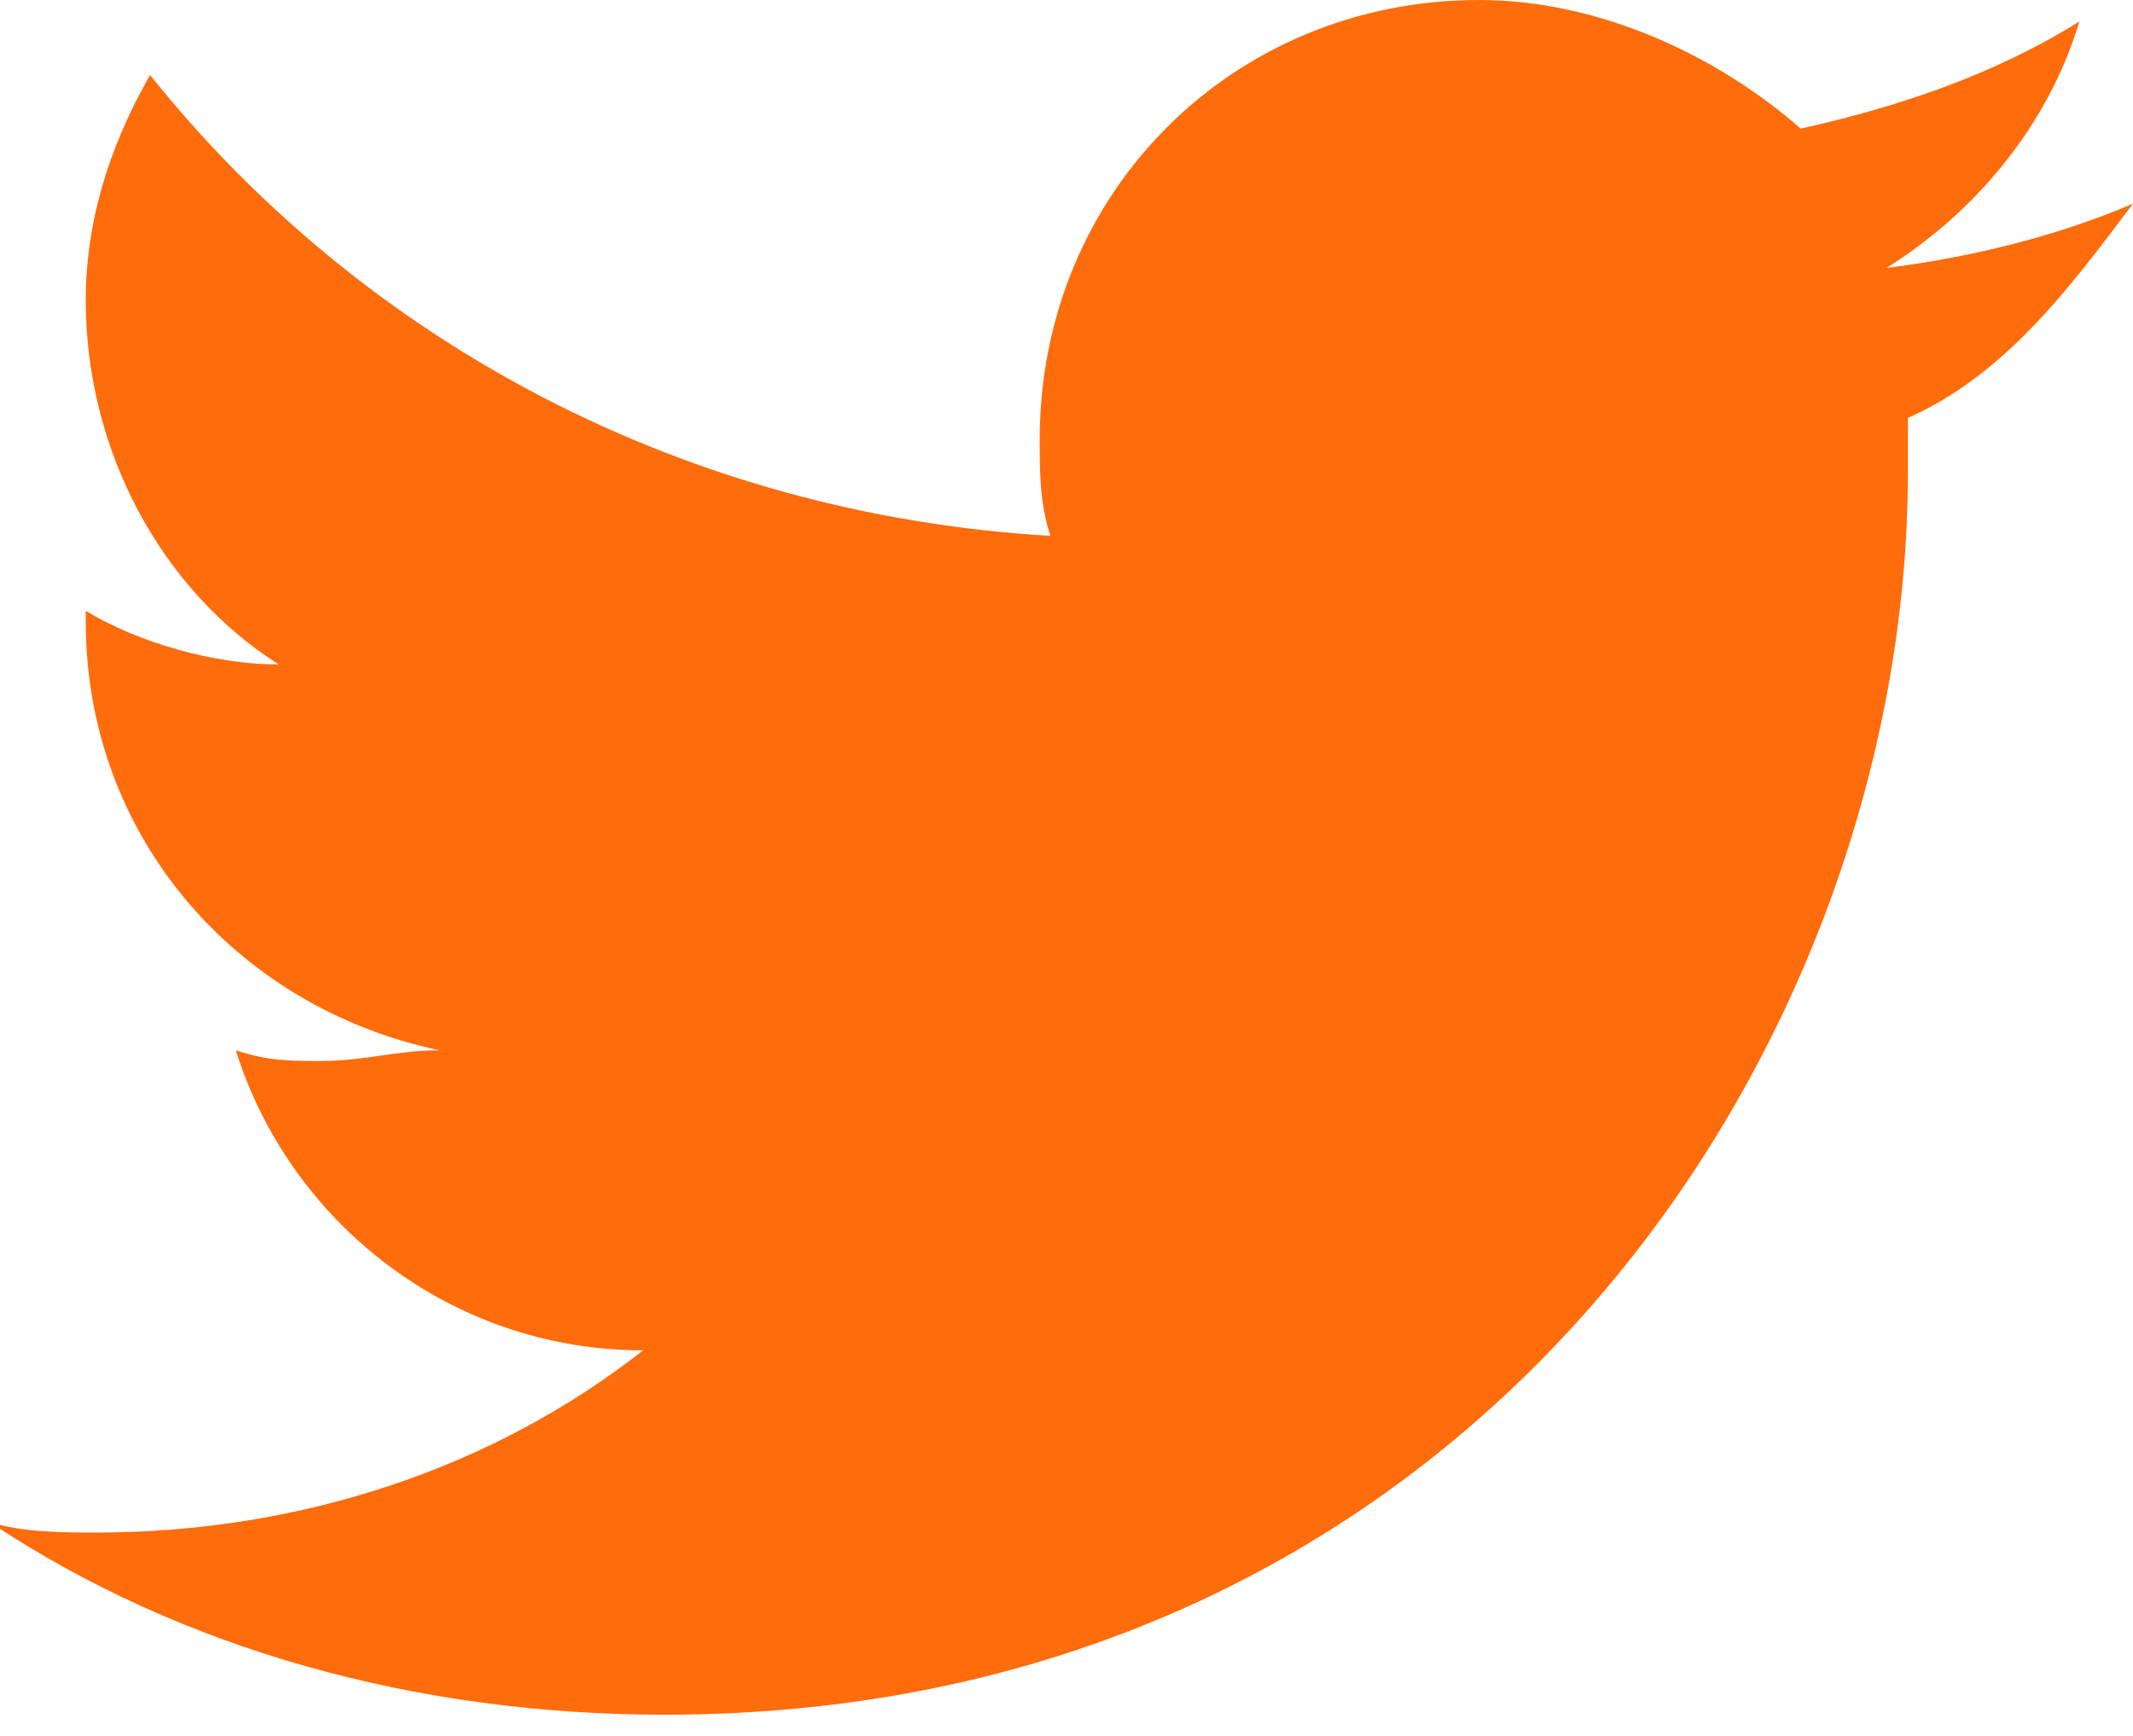
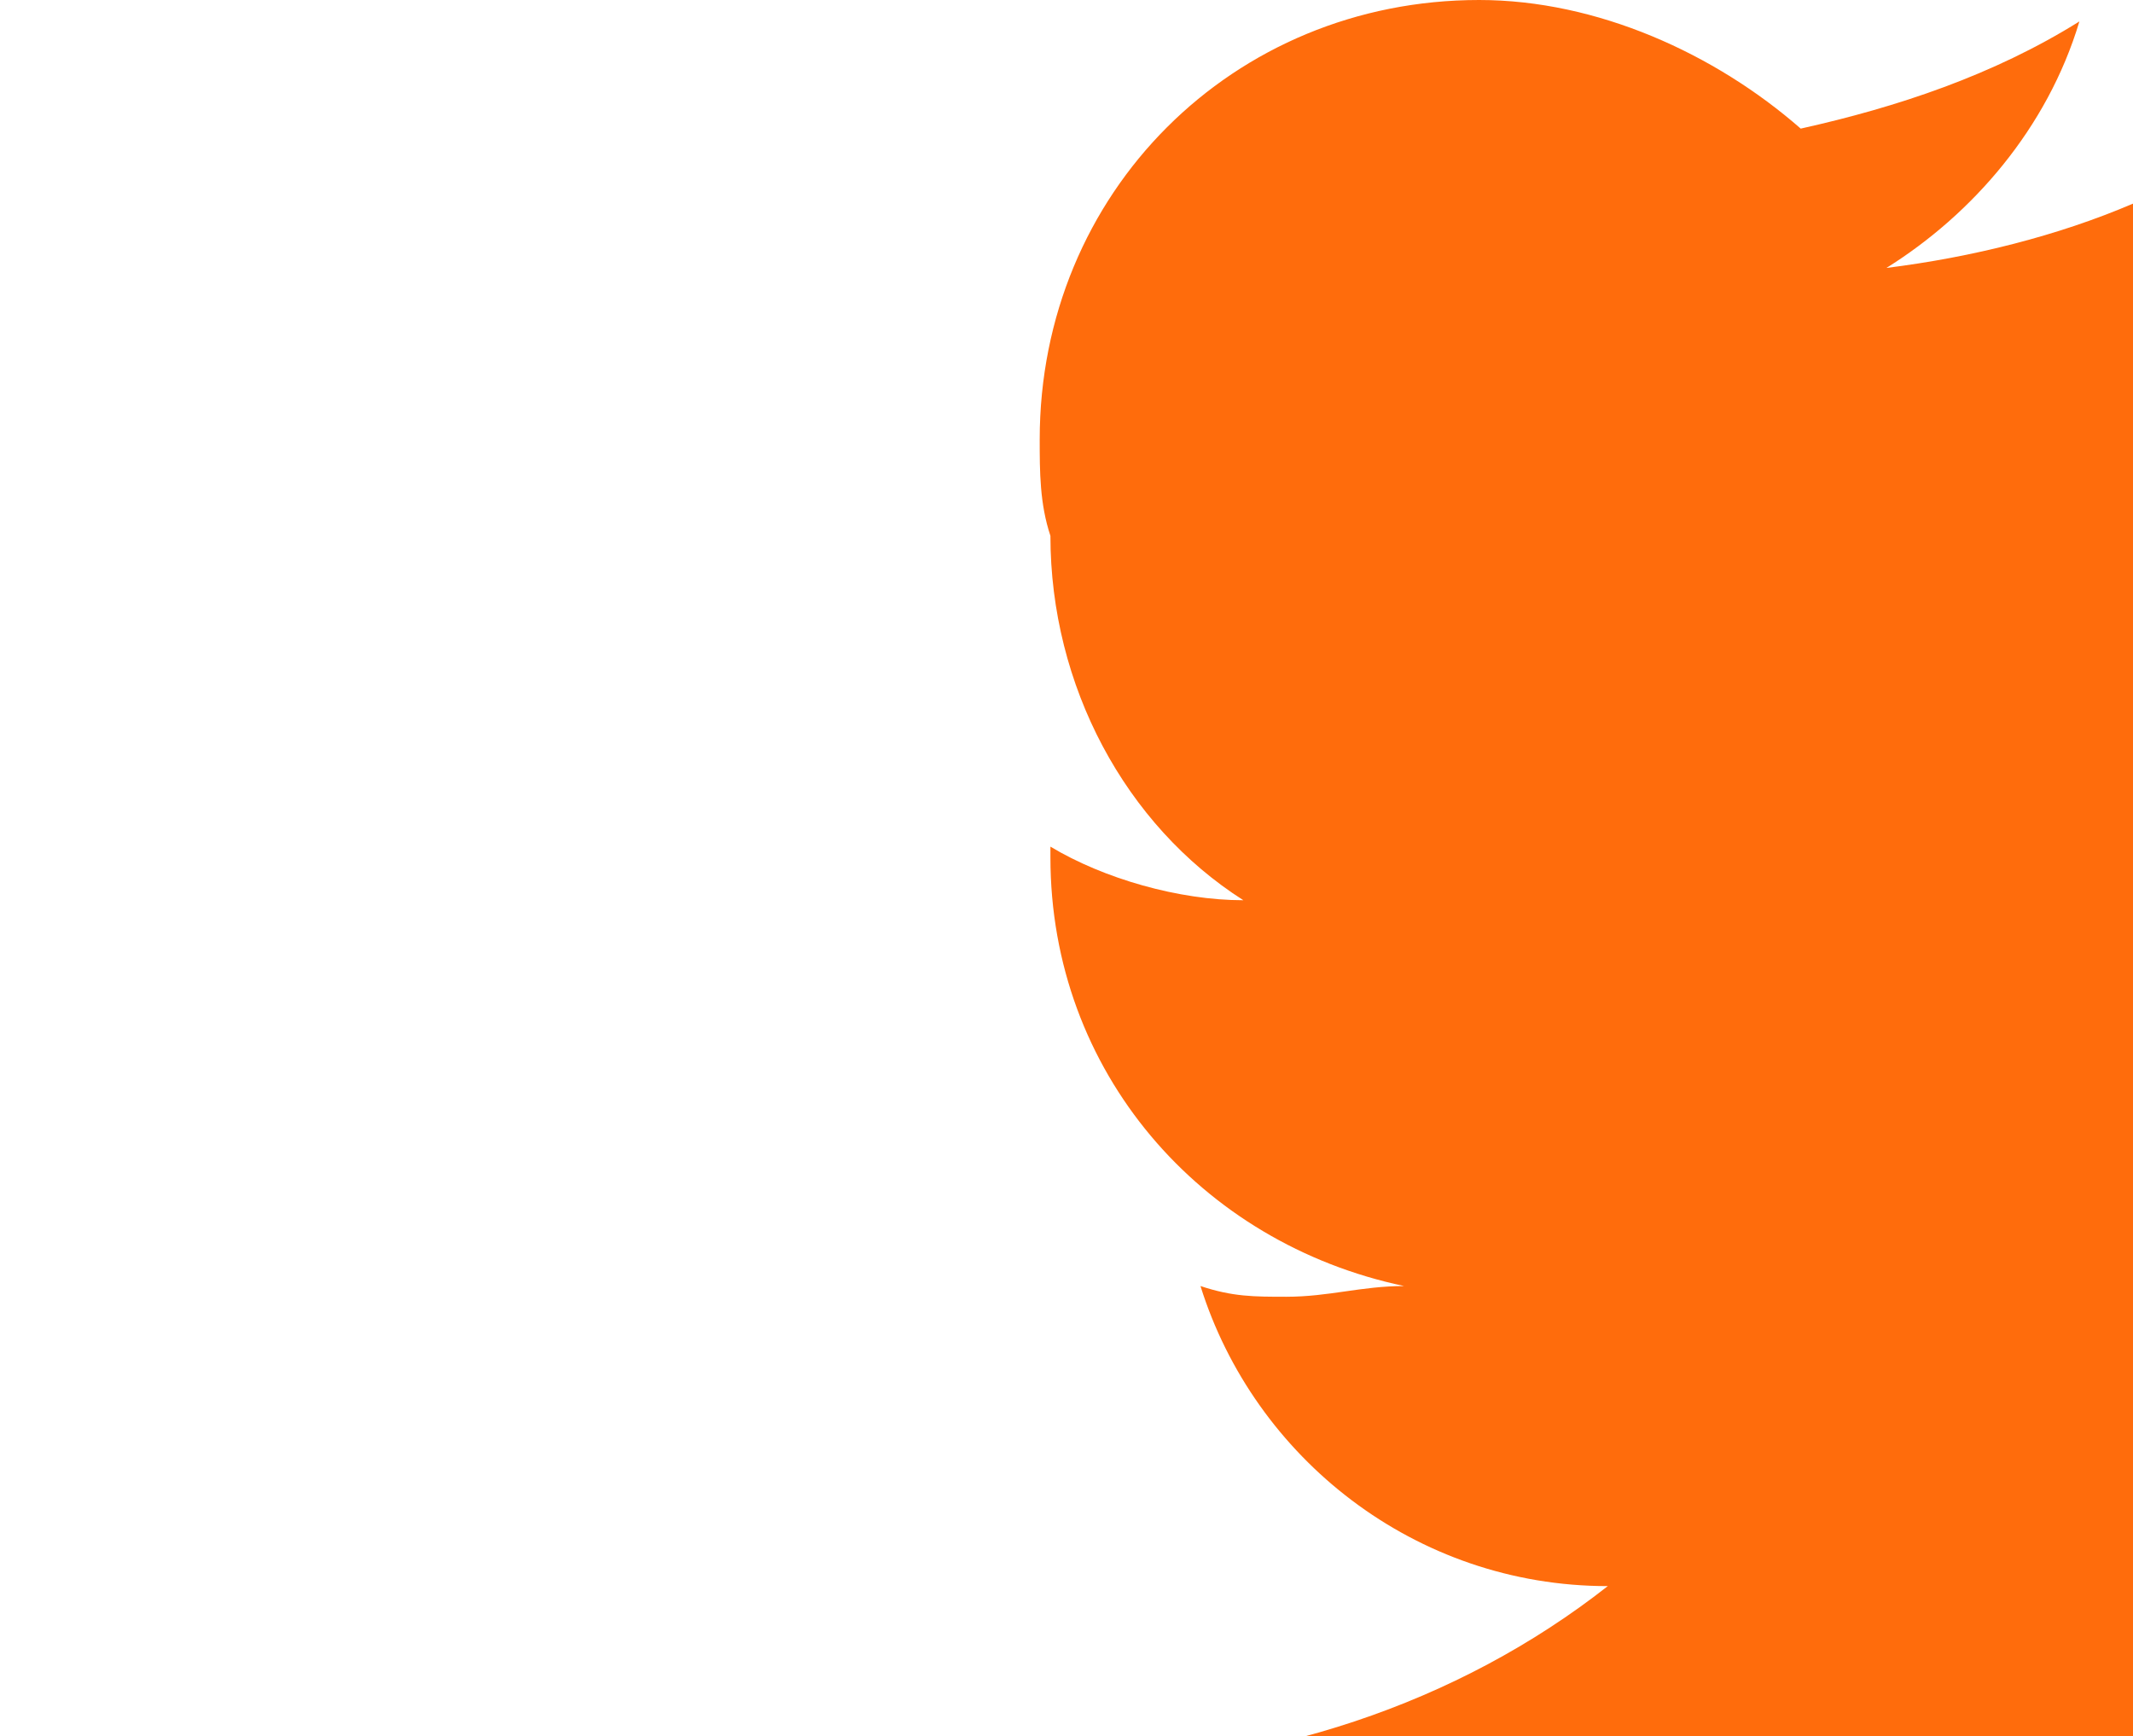
<svg xmlns="http://www.w3.org/2000/svg" viewBox="0 0 19.9 16.2">
-   <path fill="#FF6C0C" d="M19.9 1.9c-.7.3-1.5.5-2.3.6.8-.5 1.5-1.3 1.8-2.3-.8.5-1.7.8-2.6 1-.8-.7-1.9-1.2-3-1.2-2.3 0-4.1 1.8-4.1 4.1 0 .3 0 .6.1.9C6.4 4.8 3.4 3.2 1.4.7 1 1.4.8 2.1.8 2.8c0 1.4.7 2.7 1.8 3.4-.6 0-1.3-.2-1.8-.5v.1c0 2 1.4 3.6 3.3 4-.4 0-.7.1-1.1.1-.3 0-.5 0-.8-.1.5 1.6 2 2.8 3.8 2.8-1.4 1.1-3.2 1.7-5.1 1.7-.3 0-.7 0-1-.1 1.8 1.2 4 1.8 6.3 1.8 7.5 0 11.6-6.2 11.6-11.6v-.5c.9-.4 1.5-1.2 2.1-2z" />
+   <path fill="#FF6C0C" d="M19.9 1.9c-.7.3-1.5.5-2.3.6.8-.5 1.5-1.3 1.8-2.3-.8.5-1.7.8-2.6 1-.8-.7-1.9-1.2-3-1.2-2.3 0-4.1 1.8-4.1 4.1 0 .3 0 .6.1.9c0 1.4.7 2.7 1.8 3.4-.6 0-1.3-.2-1.8-.5v.1c0 2 1.4 3.6 3.3 4-.4 0-.7.1-1.1.1-.3 0-.5 0-.8-.1.5 1.6 2 2.8 3.8 2.8-1.4 1.1-3.2 1.7-5.1 1.7-.3 0-.7 0-1-.1 1.8 1.2 4 1.8 6.3 1.8 7.5 0 11.6-6.2 11.6-11.6v-.5c.9-.4 1.5-1.2 2.1-2z" />
</svg>